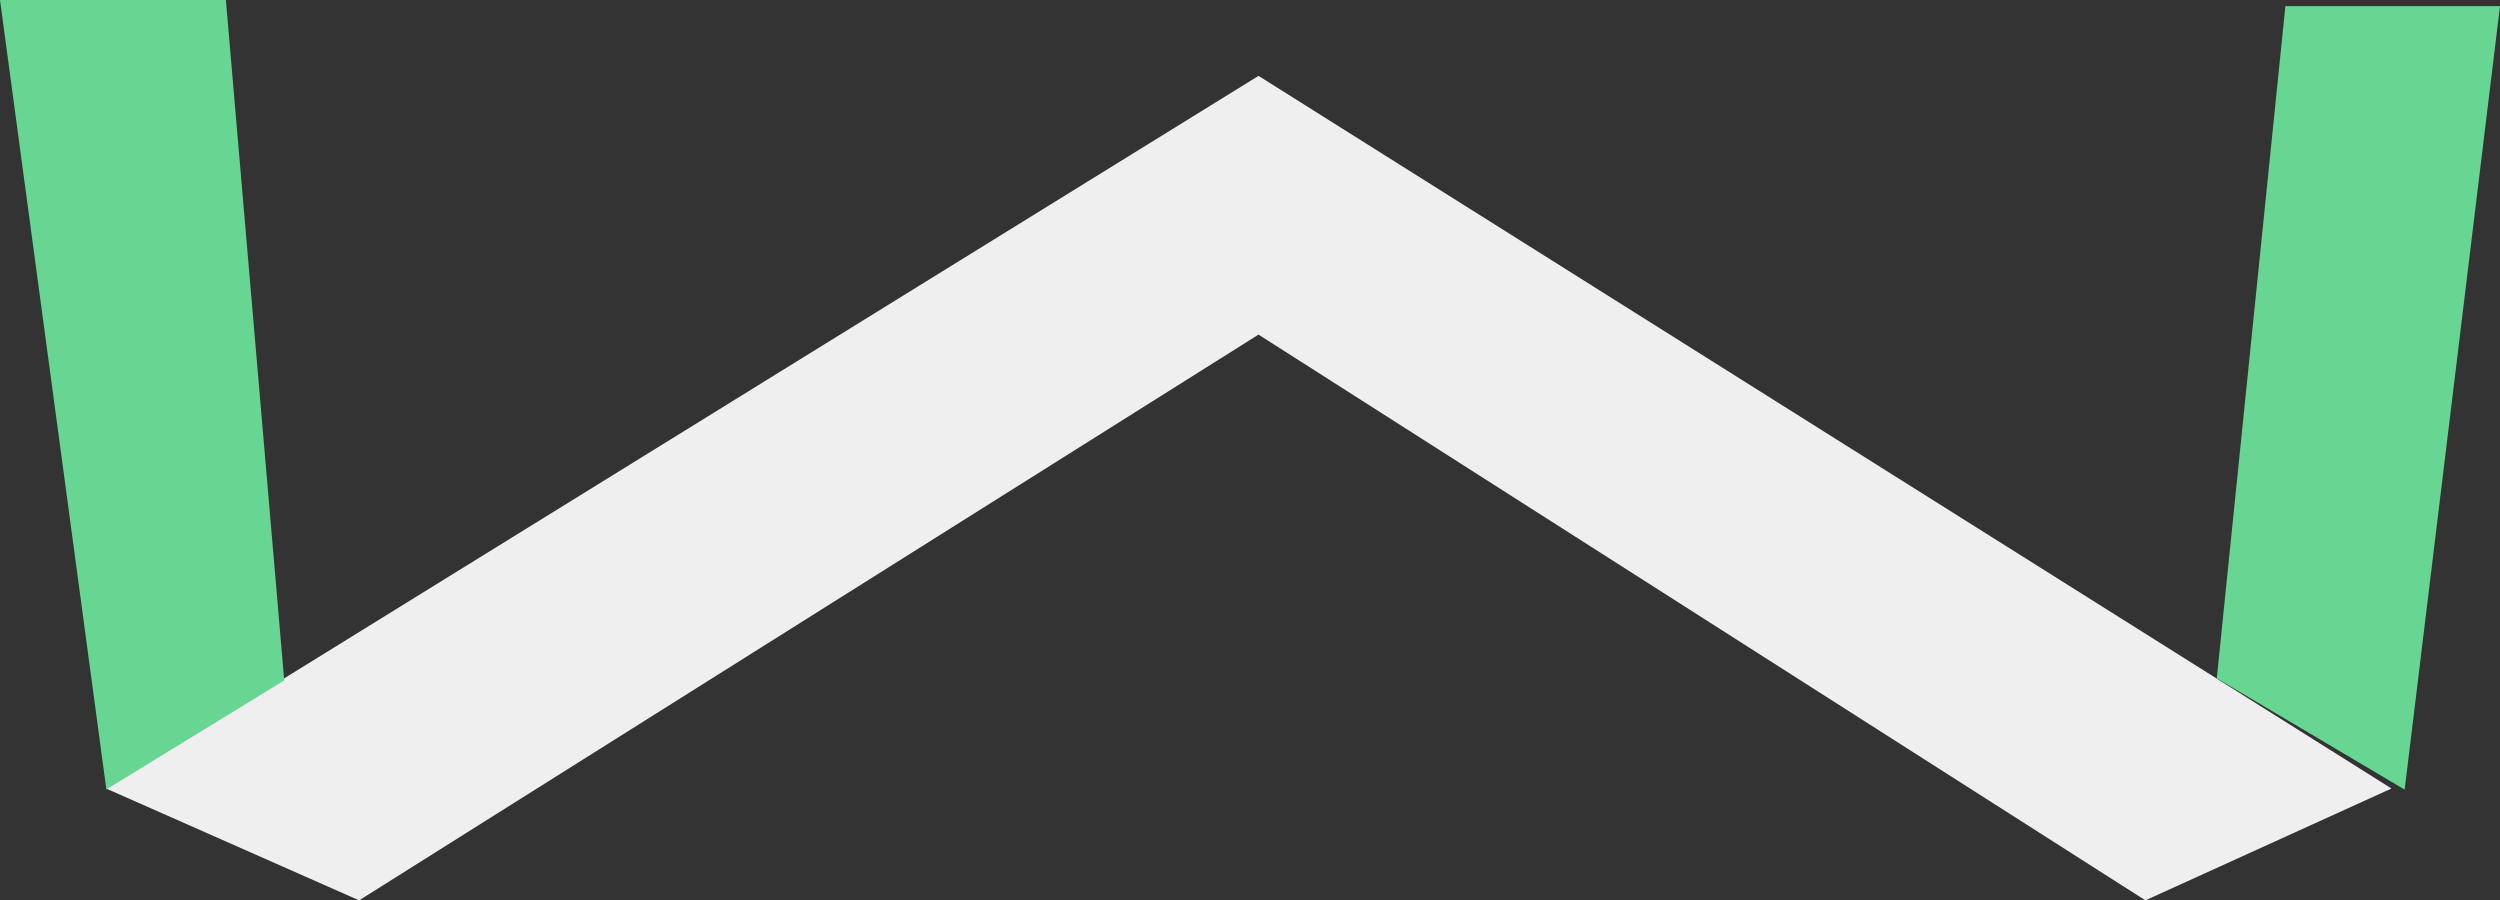
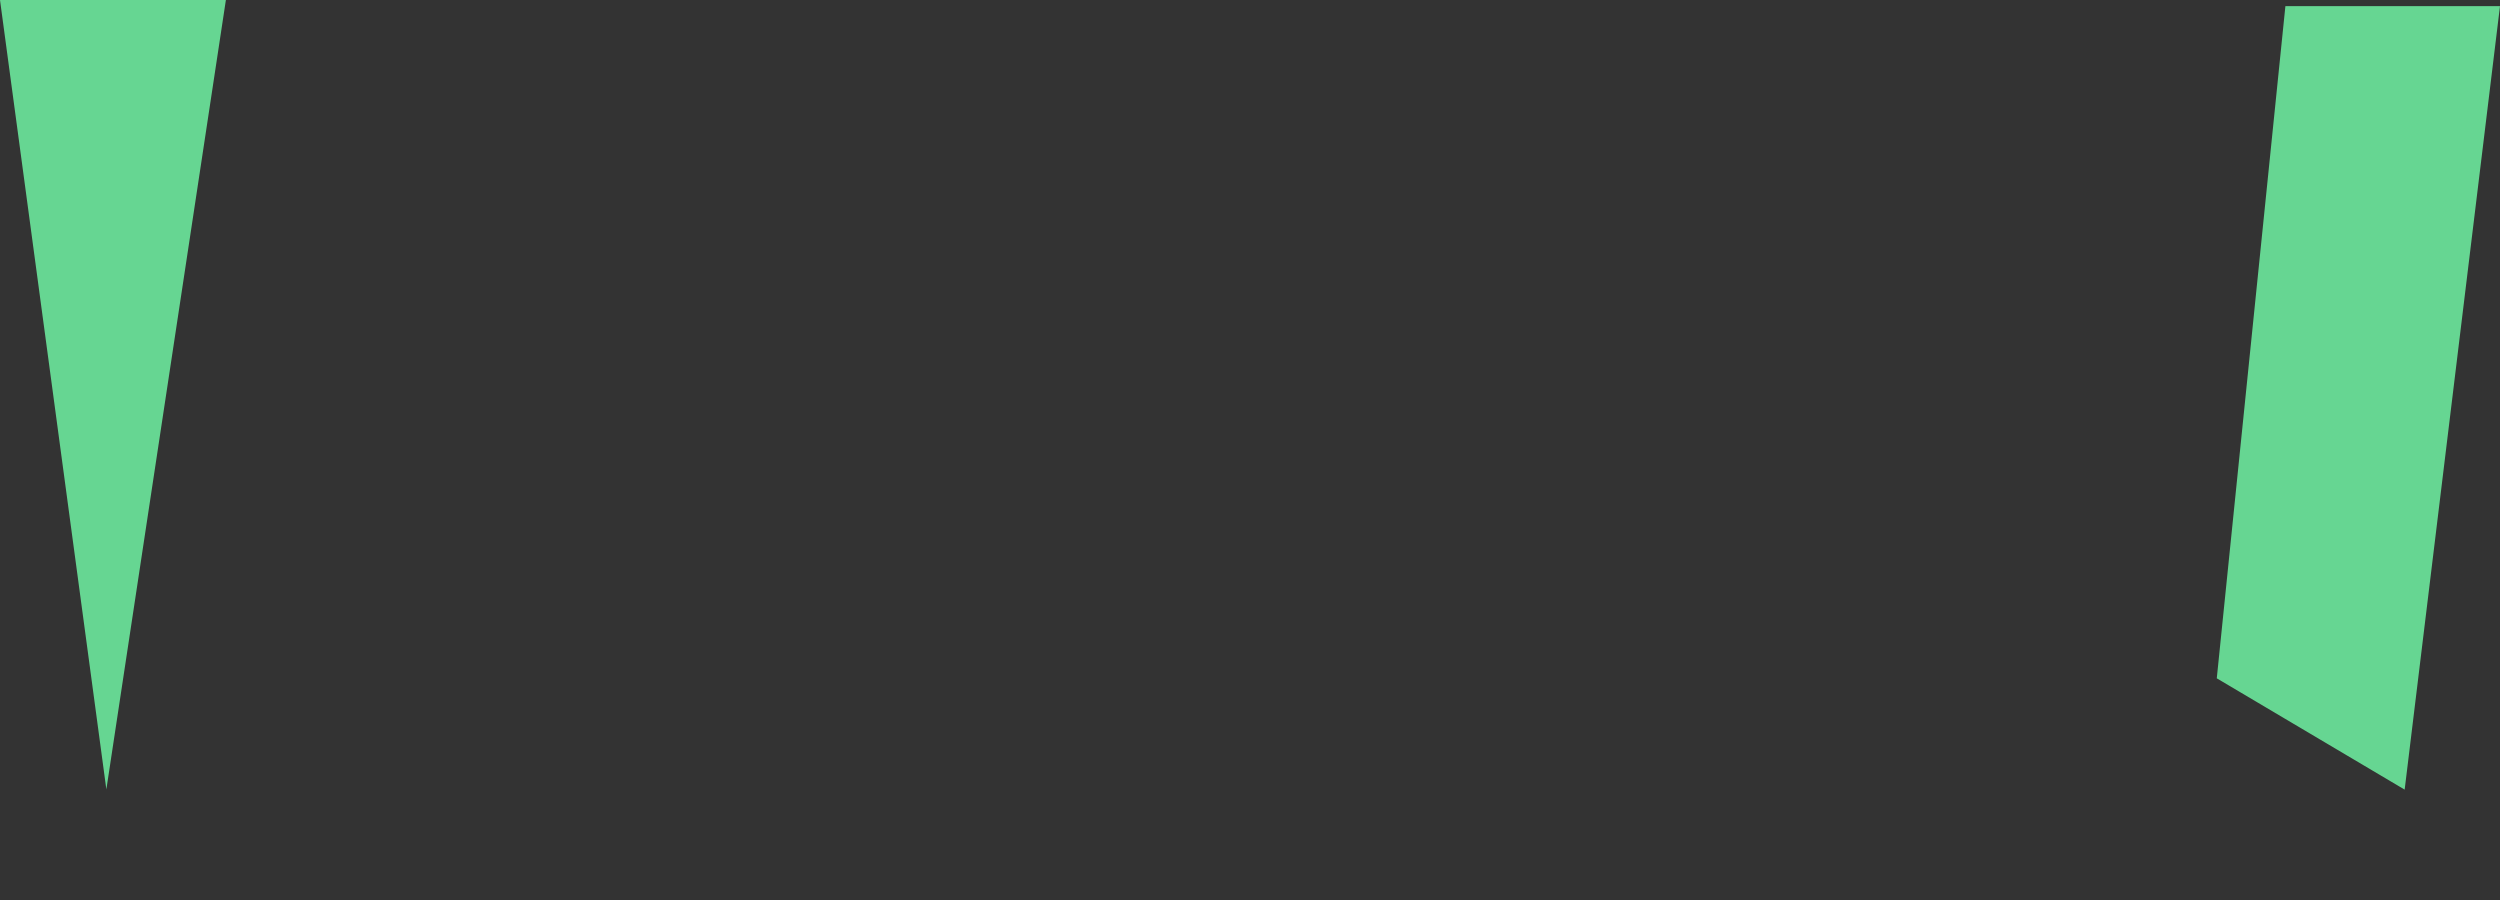
<svg xmlns="http://www.w3.org/2000/svg" width="321.347" height="115.731">
  <rect width="100%" height="100%" fill="#333333" stroke="none" />
  <g data-name="Group 1193">
-     <path data-name="Path 4364" d="M13.633 101.353l32.526 14.378 115.609-72.723 114 72.723 31.628-14.378-145.628-91.6z" fill="#efefef" />
    <path data-name="Path 4365" d="M309.092 101.498l-24.15-14.308 8.82-86.4h27.584z" fill="#66d692" />
-     <path data-name="Path 4366" d="M13.671 101.472l22.864-14.013L29.035 0H0z" fill="#66d692" />
+     <path data-name="Path 4366" d="M13.671 101.472L29.035 0H0z" fill="#66d692" />
  </g>
</svg>